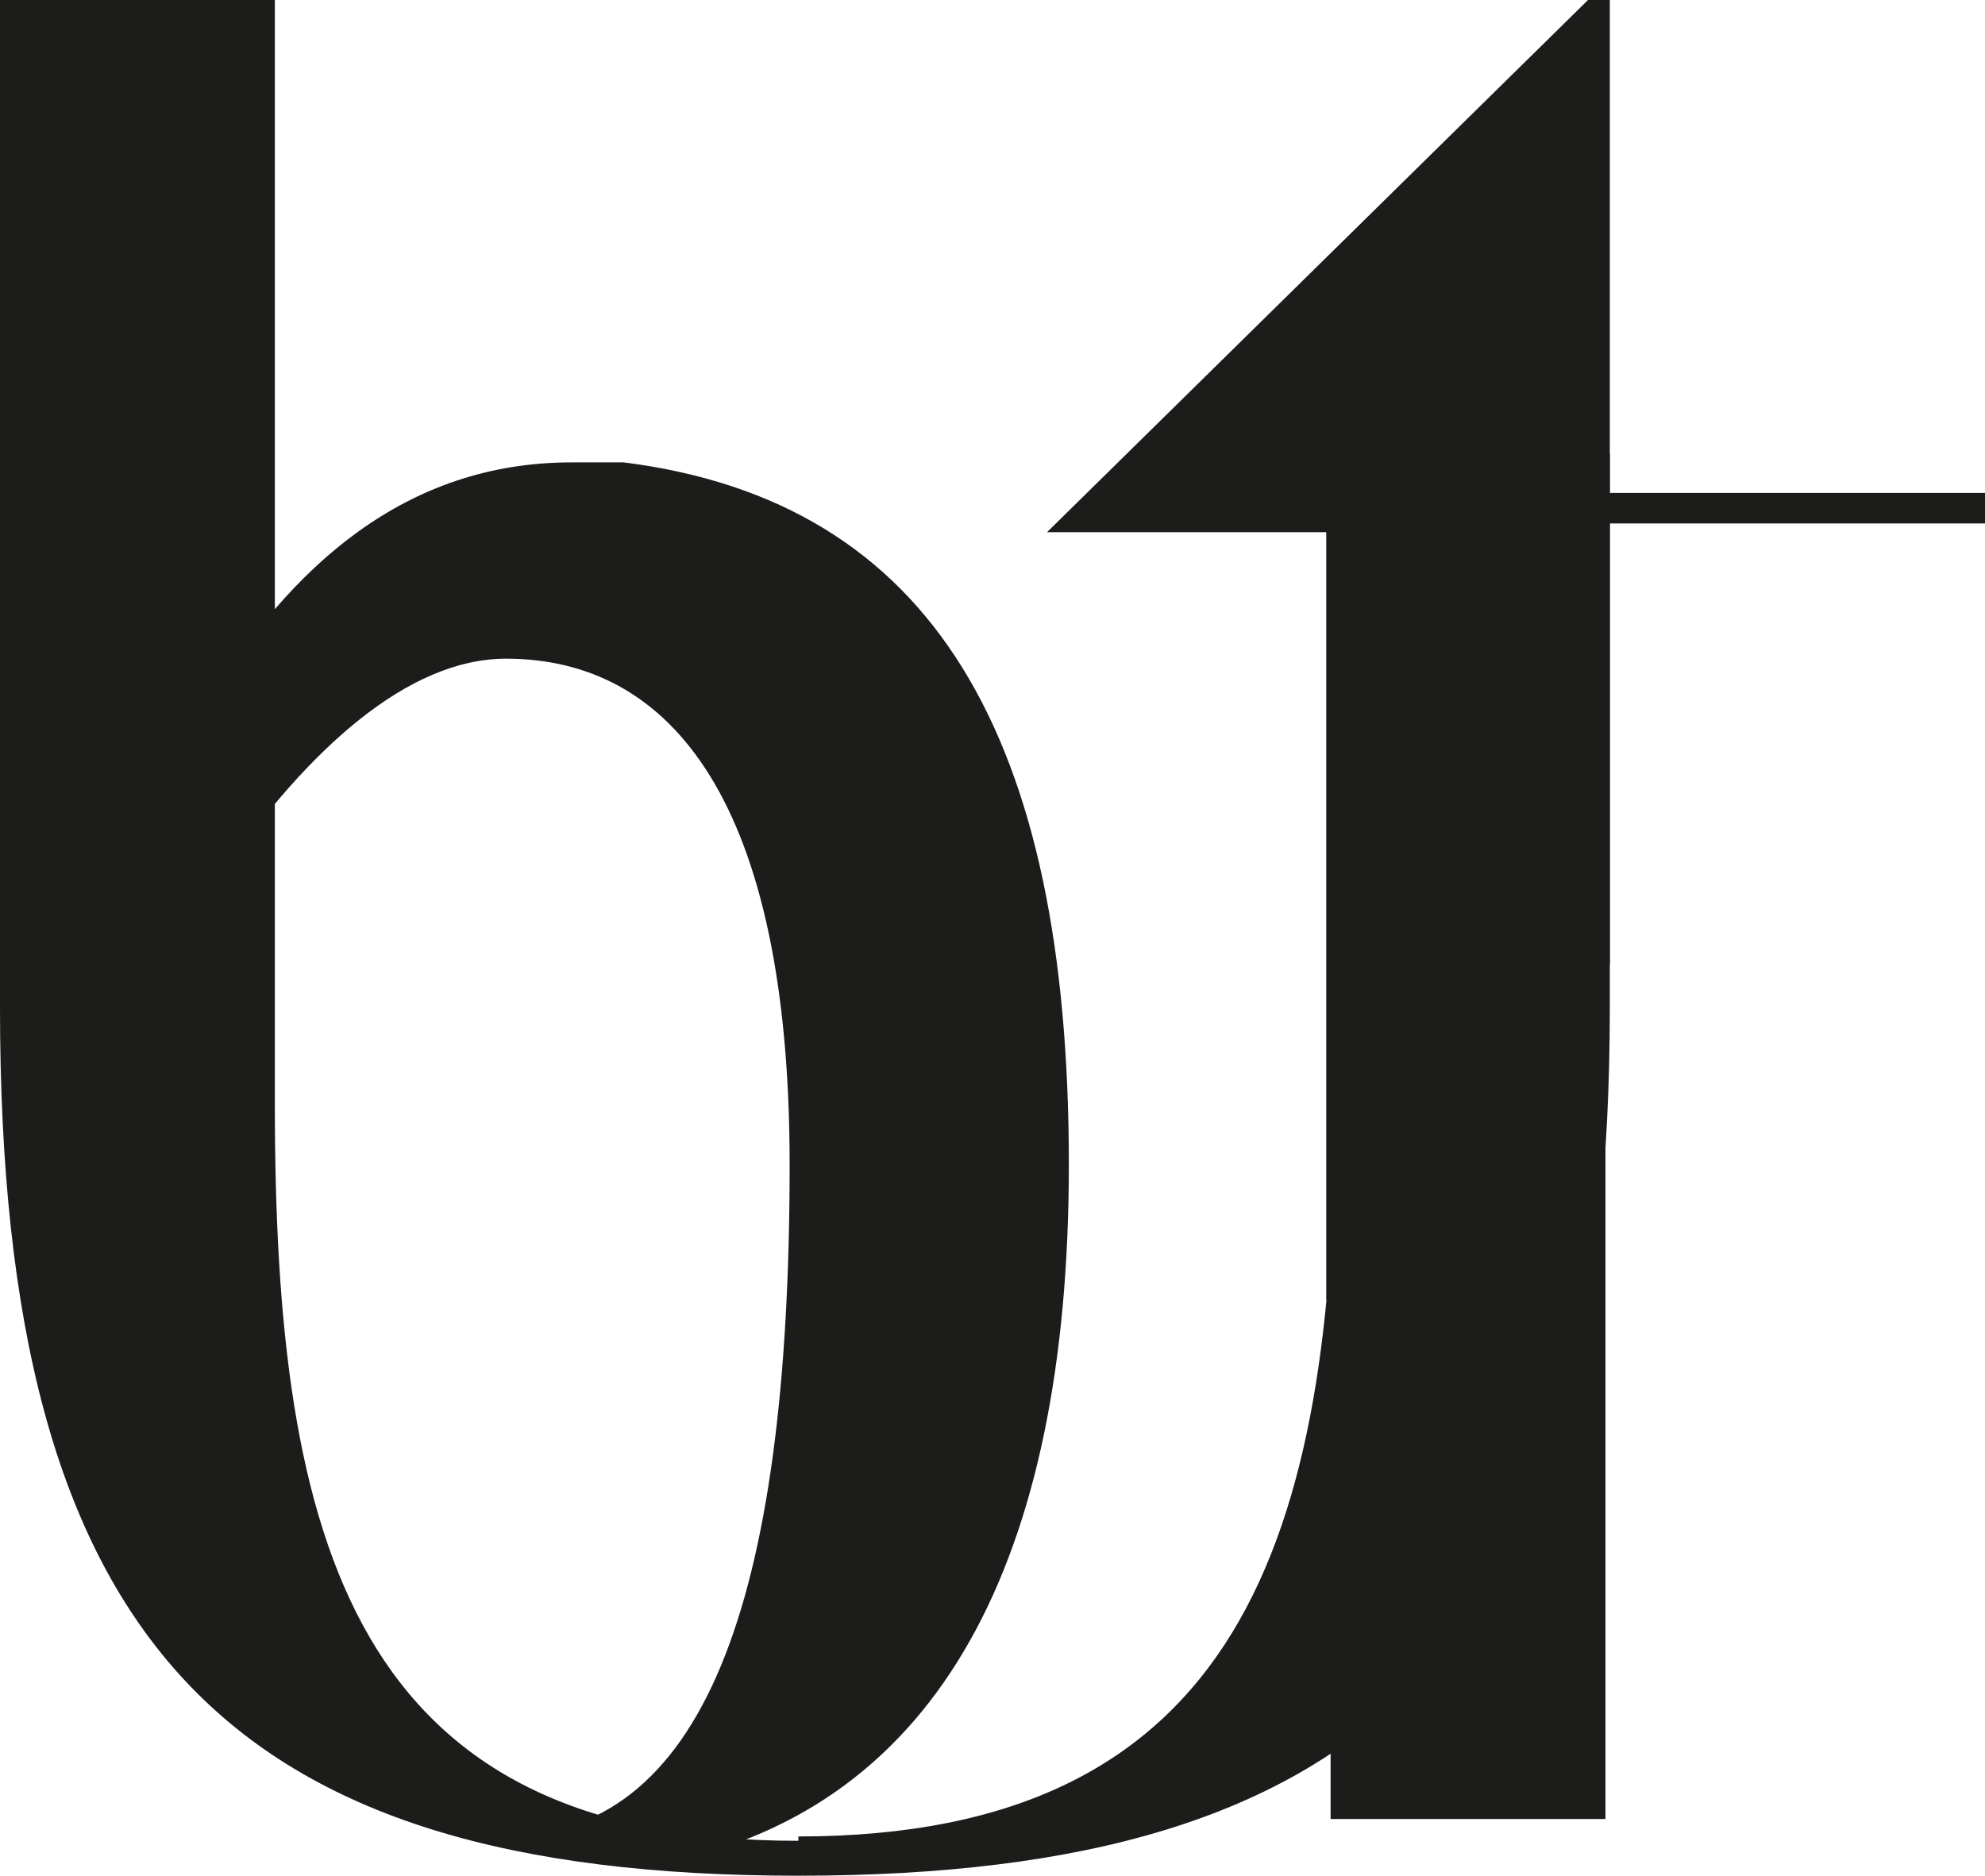
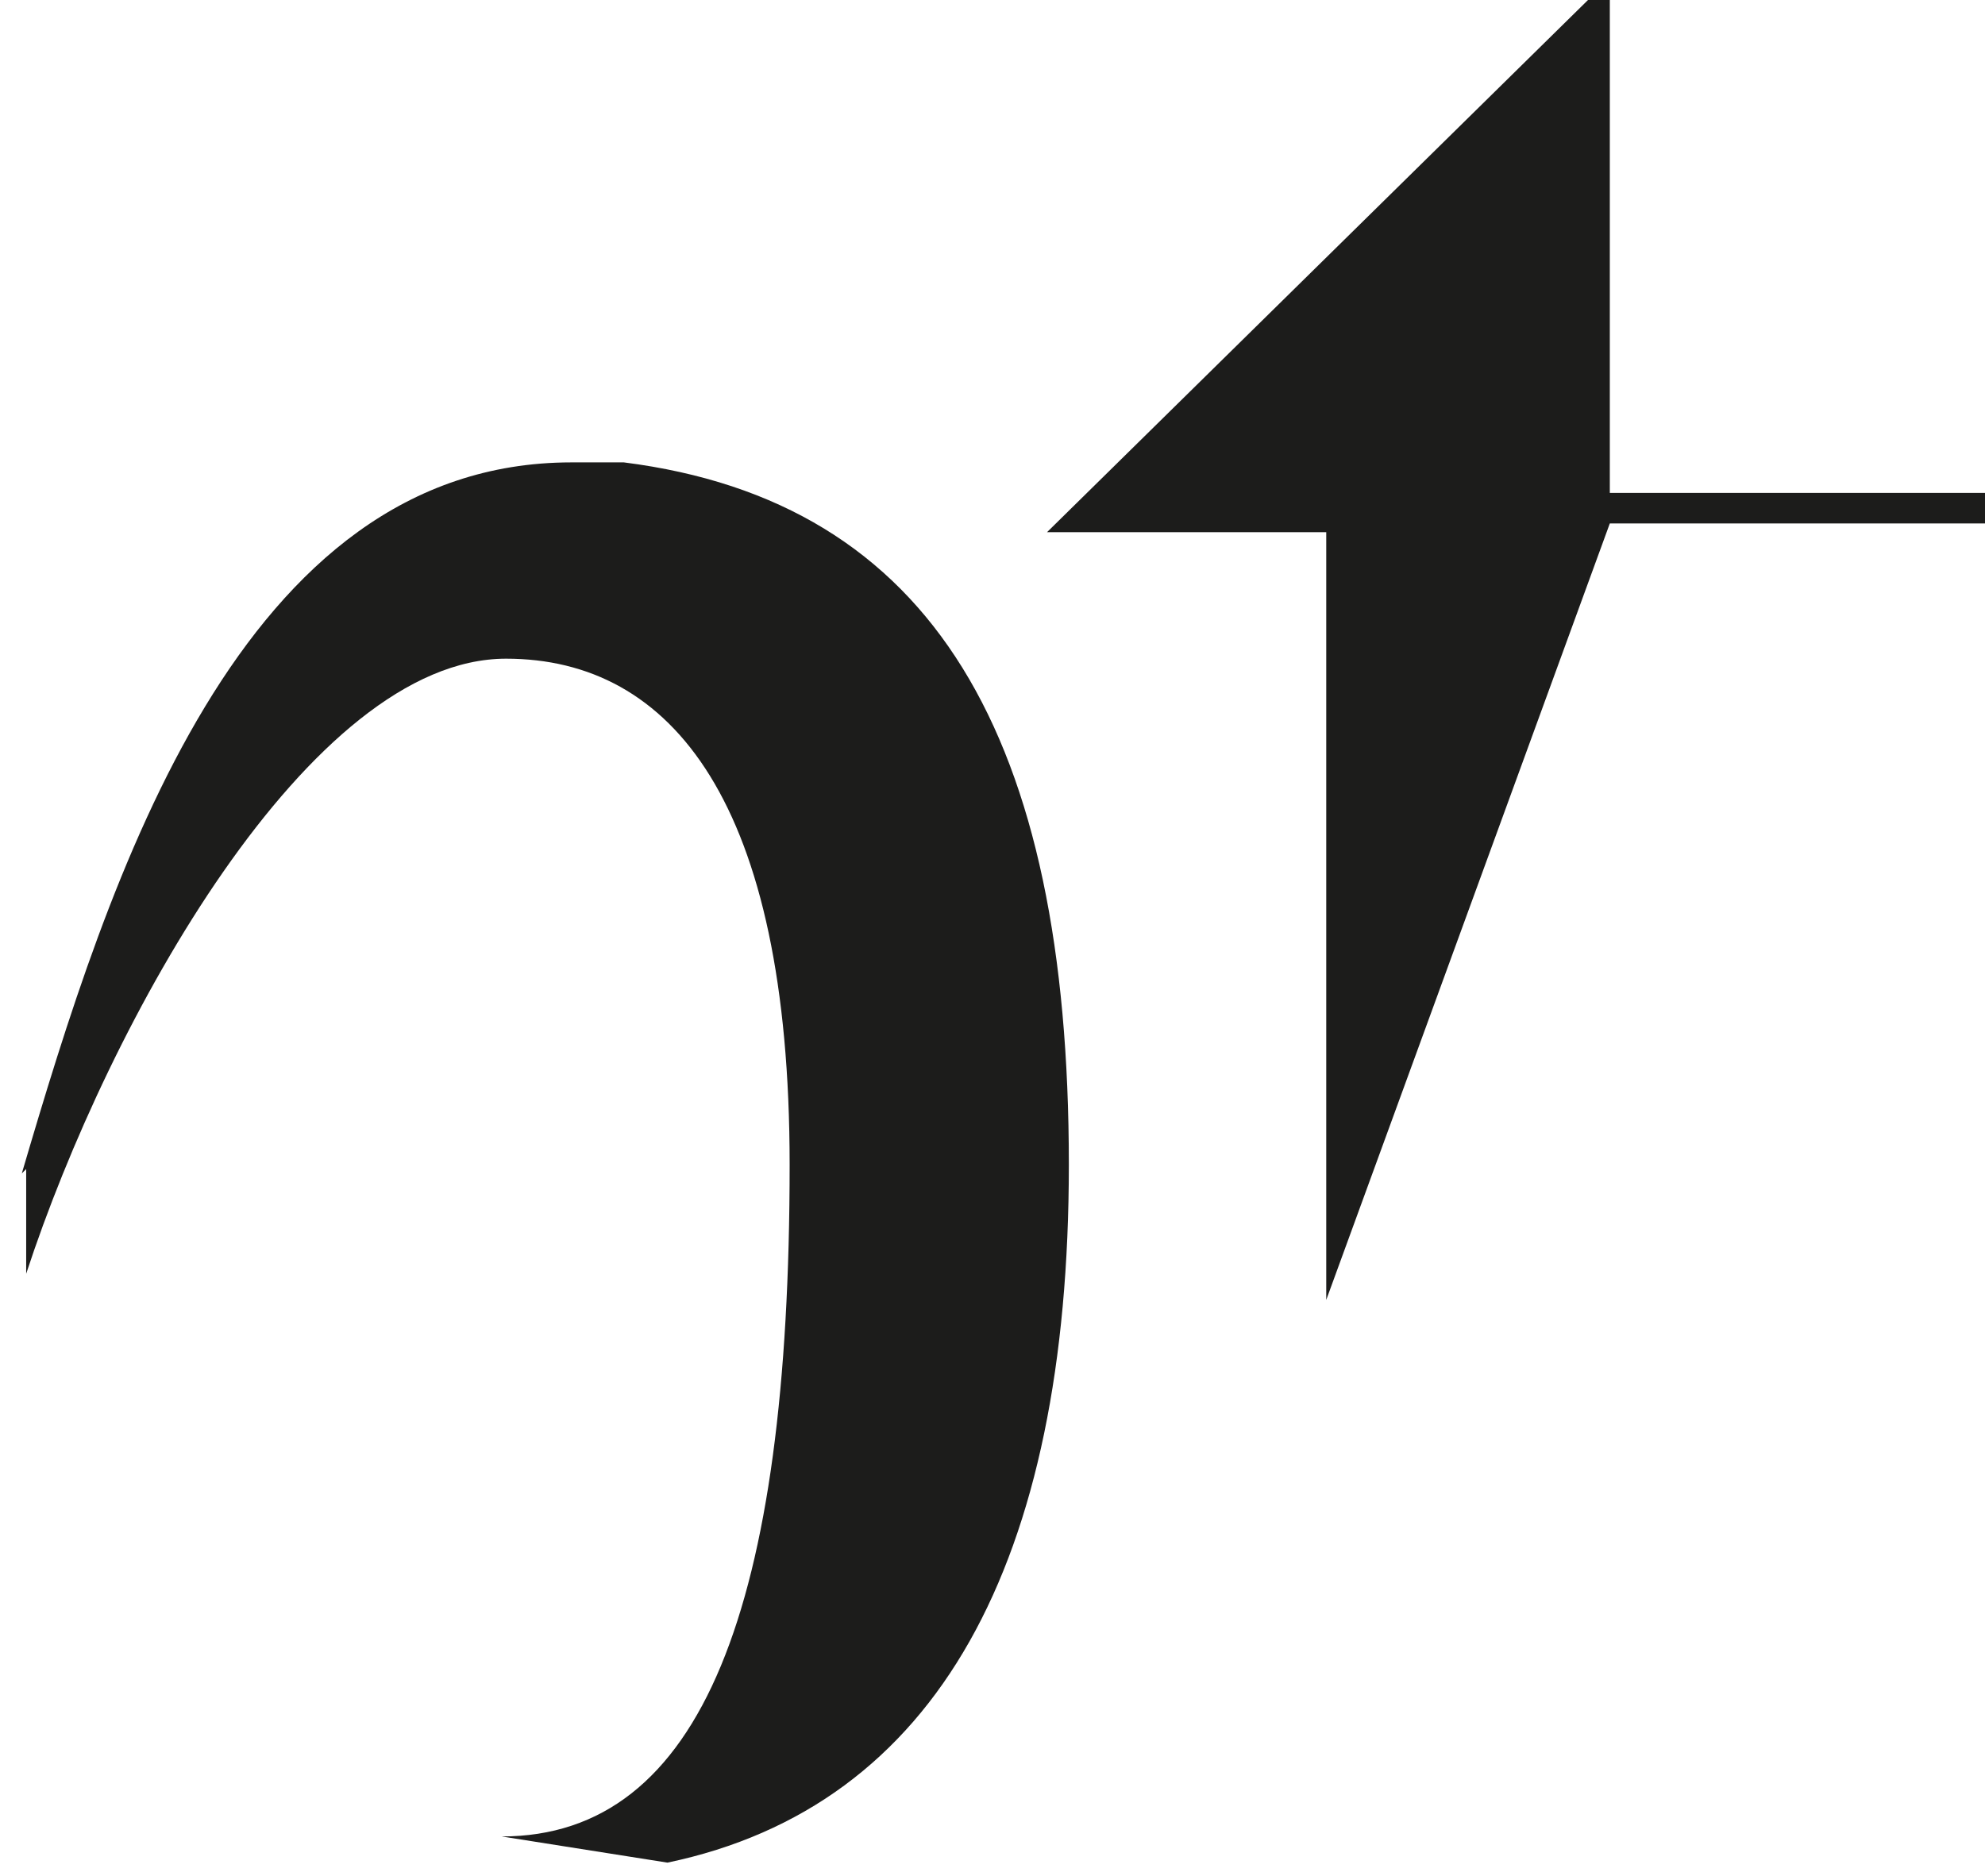
<svg xmlns="http://www.w3.org/2000/svg" id="Layer_2" viewBox="0 0 4.55 4.3">
  <defs>
    <style>.cls-1{fill:#1c1c1b;}</style>
  </defs>
  <g id="Layer_1-2">
    <g>
-       <path class="cls-1" d="M1.83,4.21c1.01,0,1.23-.68,1.23-1.69V1.04h.63v1.27c0,1.46-.55,1.99-1.86,1.99s-1.83-.53-1.83-1.99V0H.63V2.53c0,1.01,.18,1.69,1.2,1.69Z" />
-       <path class="cls-1" d="M3.68,1.11v3.06h-.63V1.11m0-.09h.63" />
-       <path class="cls-1" d="M3.04,2.98c0-.69,0-1.72,0-1.76h-.64L3.64,0h.05V1.13h.87v.07h-.87v1.01" />
+       <path class="cls-1" d="M3.04,2.98c0-.69,0-1.72,0-1.76h-.64L3.64,0h.05V1.13h.87v.07h-.87" />
      <path class="cls-1" d="M.05,2.69c.2-.68,.5-1.63,1.26-1.63,.04,0,.08,0,.12,0,.71,.09,1.02,.63,1.02,1.61,0,.91-.3,1.47-.92,1.6l-.38-.06c.46,0,.66-.53,.66-1.54,0-.83-.27-1.16-.65-1.16h0C.71,1.51,.25,2.34,.06,2.92v-.24Z" />
    </g>
  </g>
</svg>